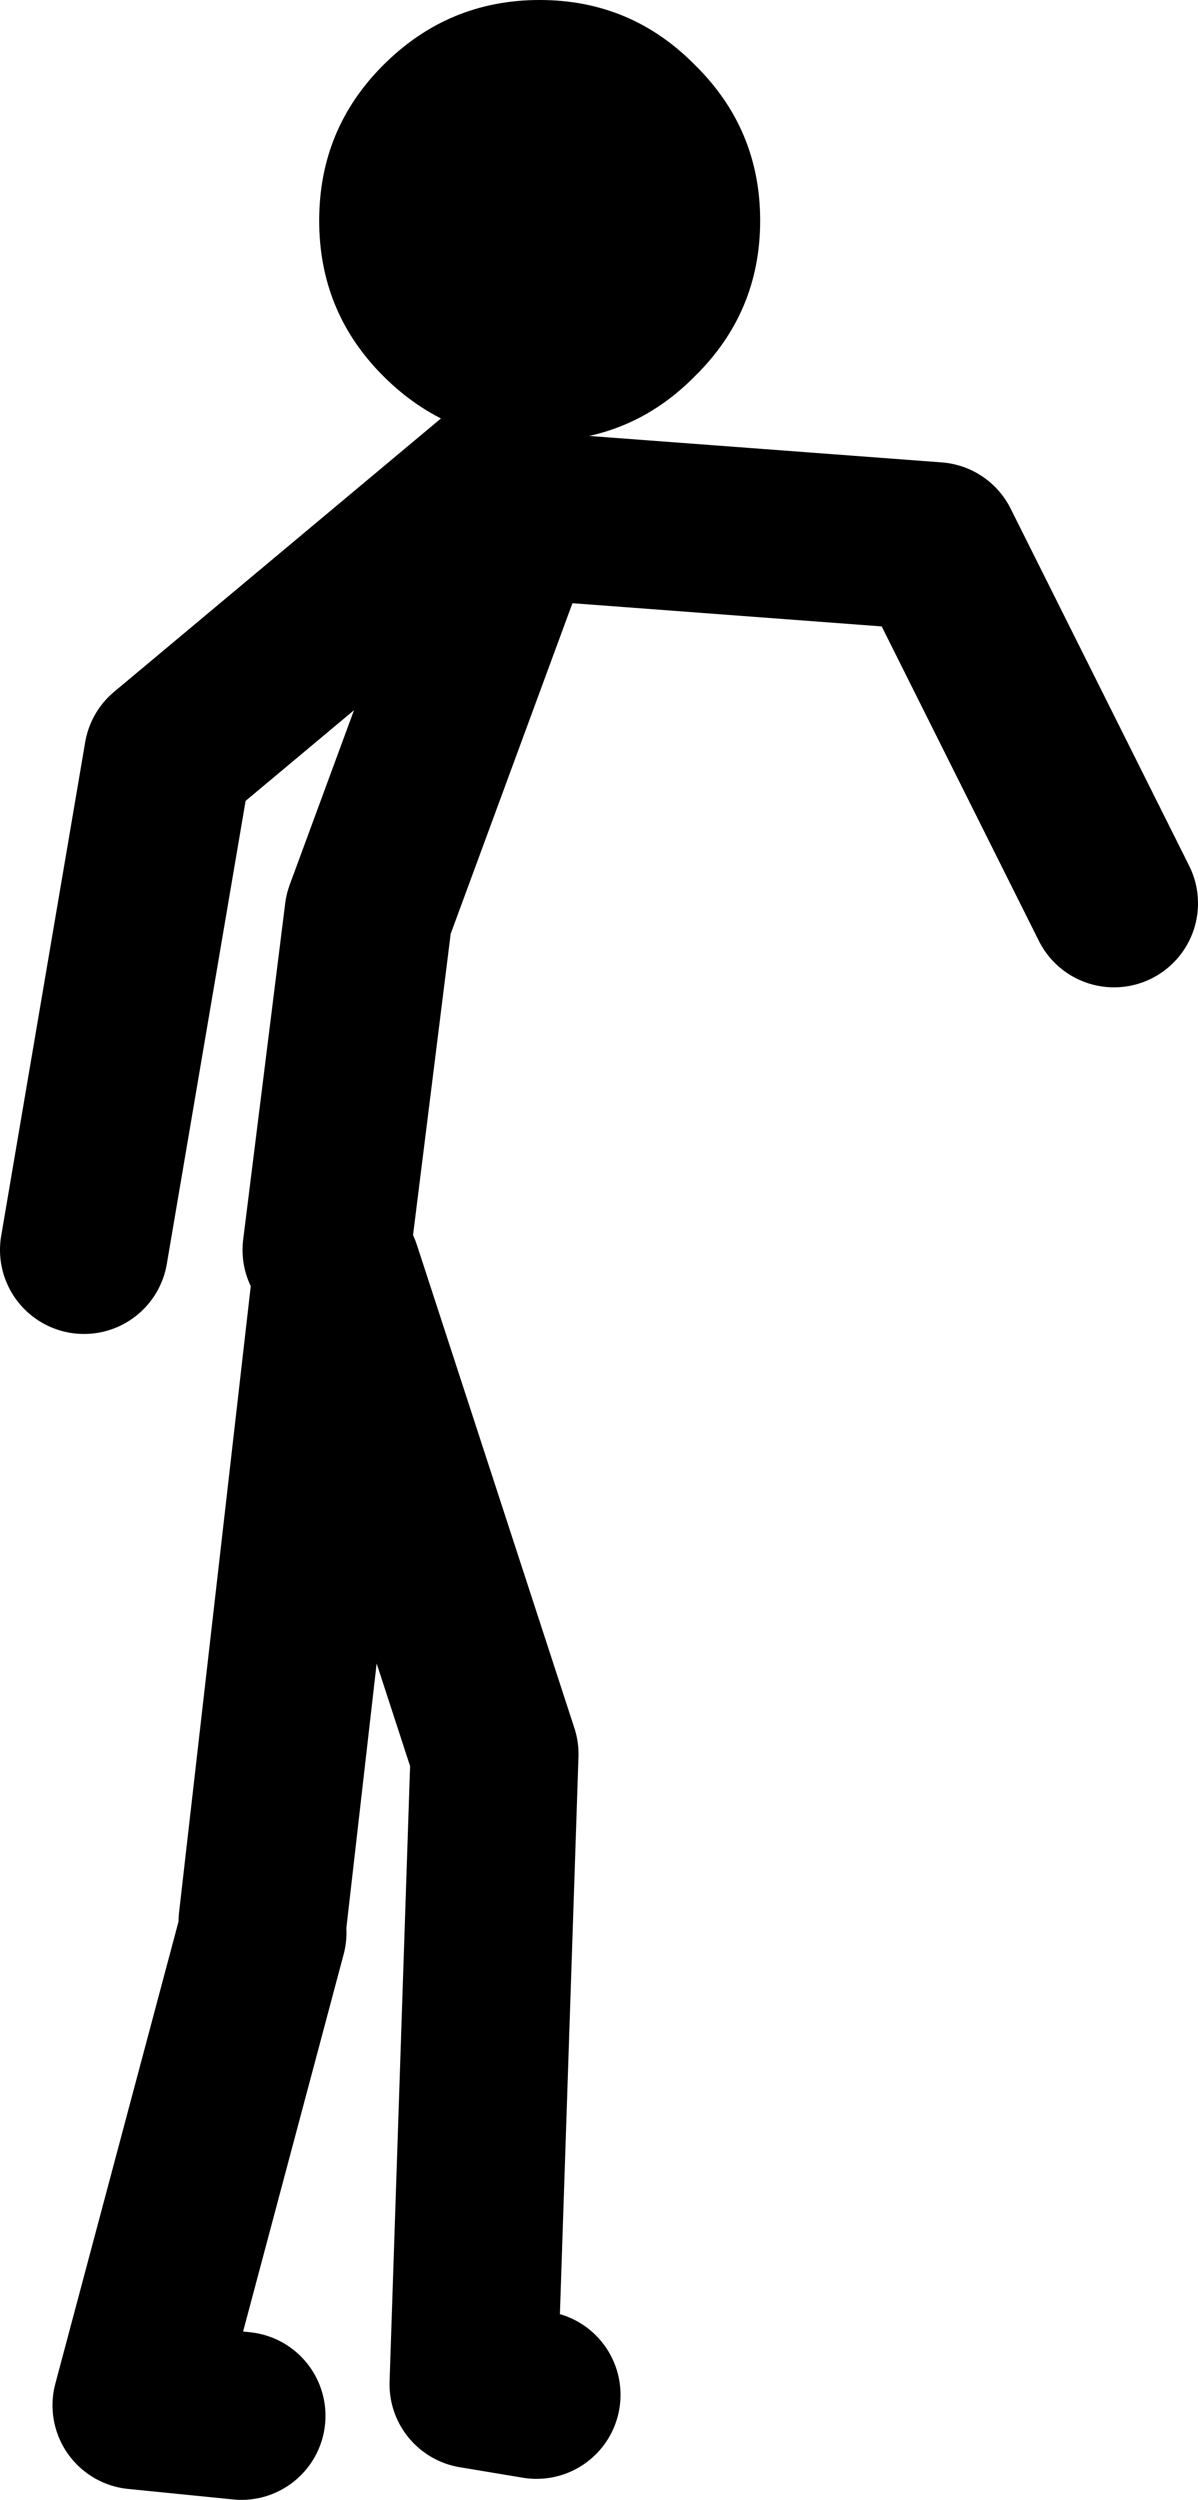
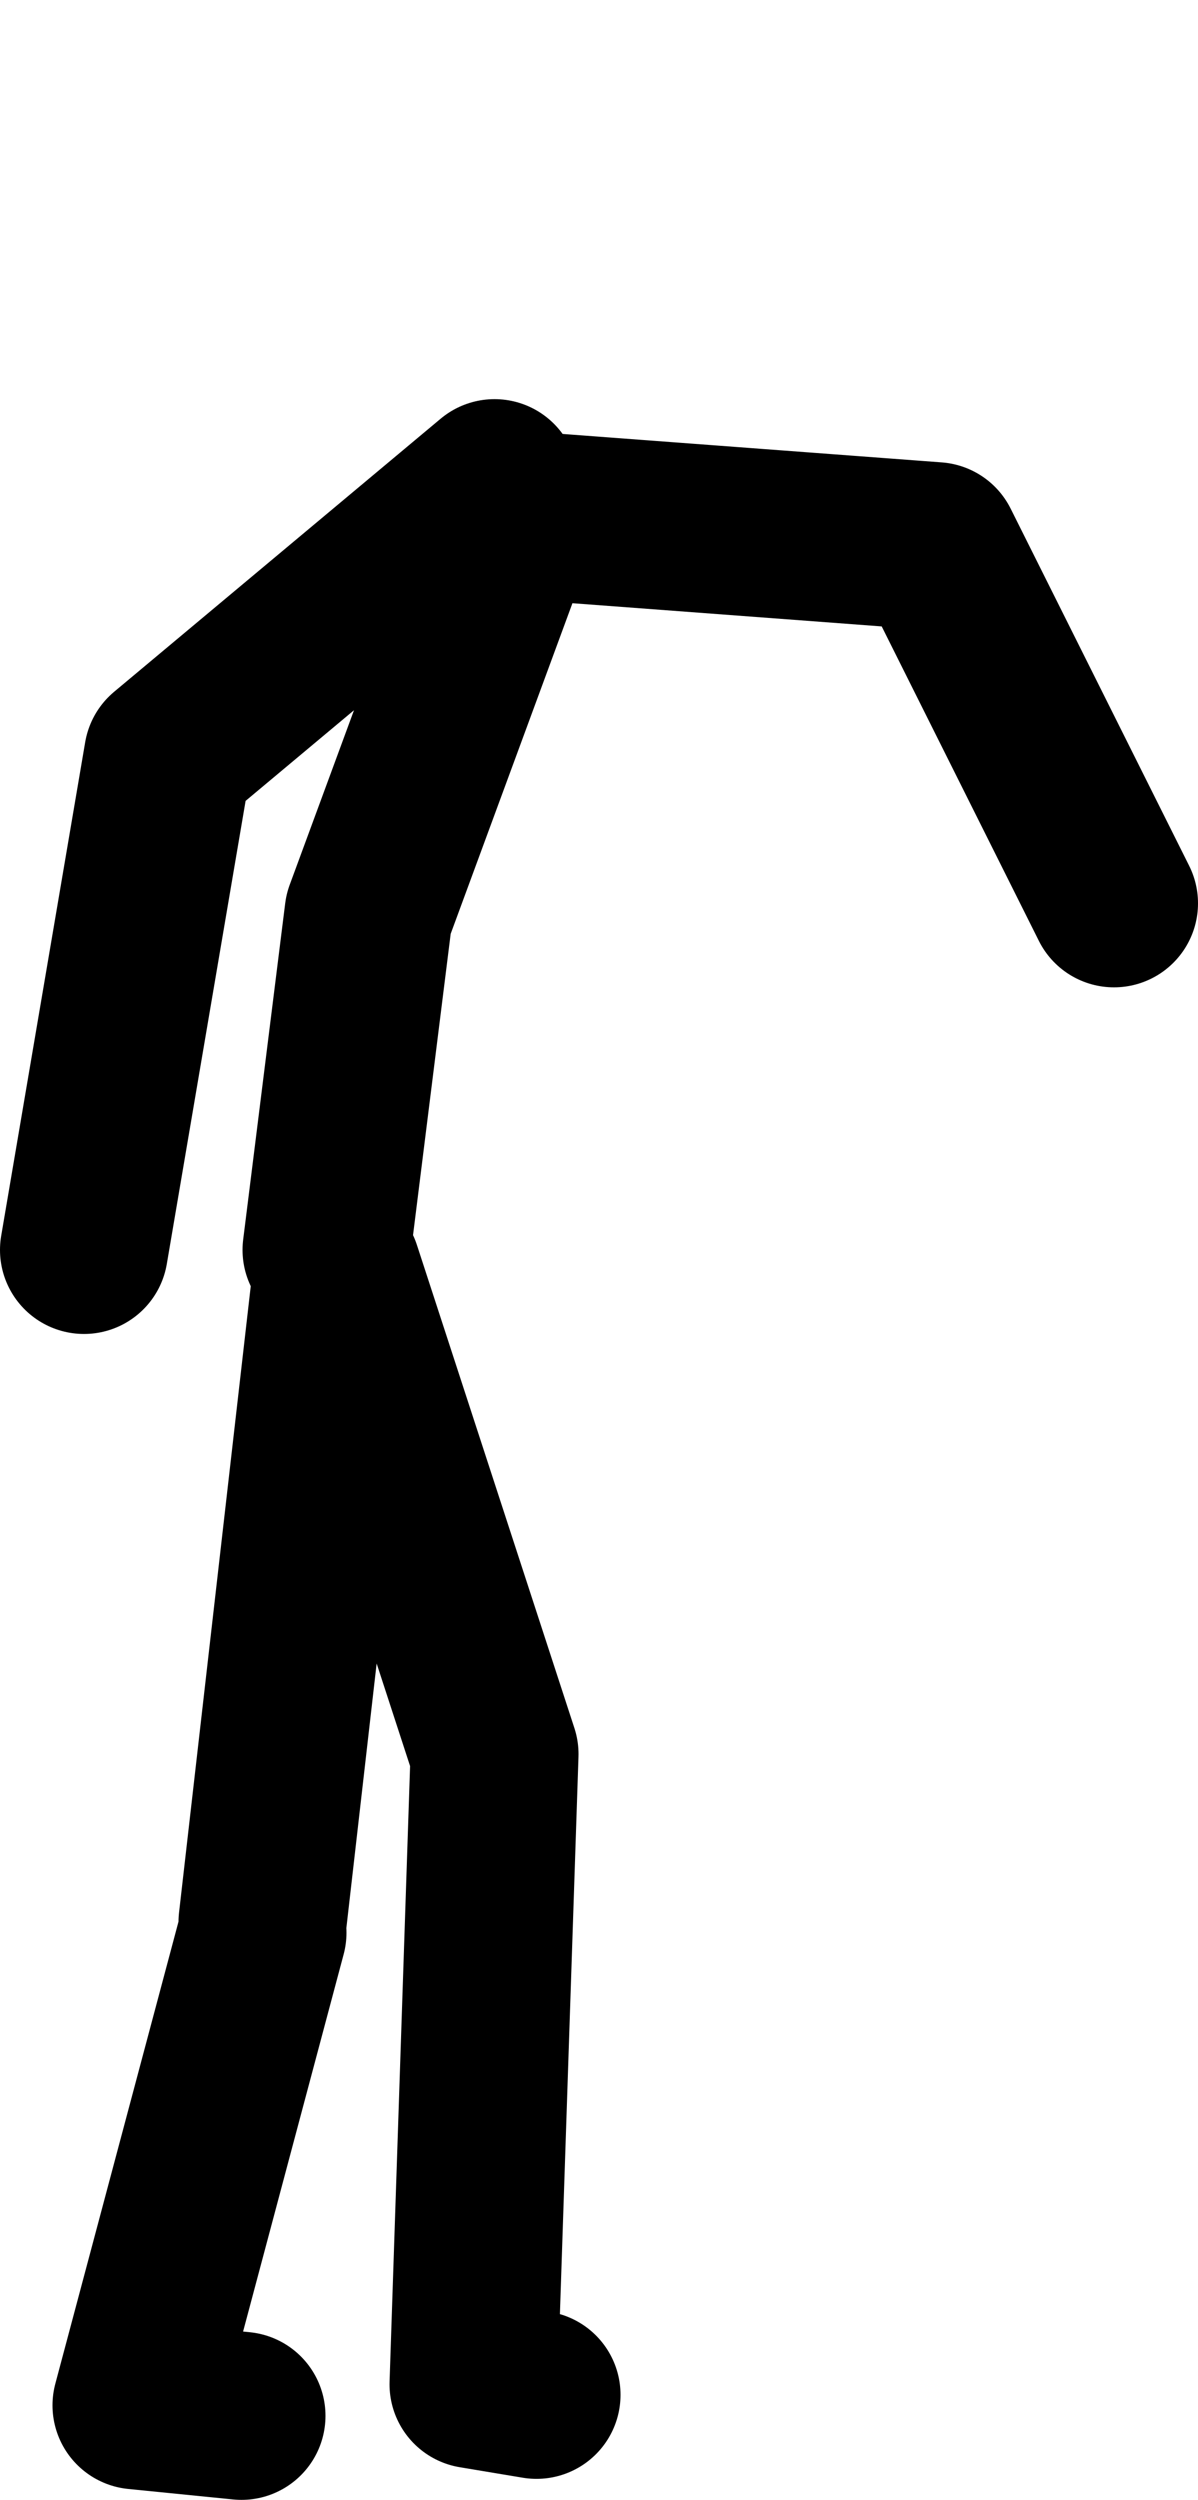
<svg xmlns="http://www.w3.org/2000/svg" height="119.0px" width="57.05px">
  <g transform="matrix(1.0, 0.0, 0.0, 1.0, -137.5, 111.5)">
    <path d="M161.05 -88.5 L145.5 -75.5 141.5 -52.0 M153.05 -52.0 L155.05 -68.0 162.05 -87.0 182.05 -85.5 190.55 -68.5 M163.05 2.5 L160.05 2.0 161.05 -28.0 153.55 -51.0 150.0 -20.0 M150.0 -19.5 L144.0 3.0 149.0 3.5" fill="none" stroke="#000000" stroke-linecap="round" stroke-linejoin="round" stroke-width="8.0" />
-     <path d="M152.7 -101.0 Q152.7 -105.35 155.75 -108.4 158.85 -111.5 163.2 -111.5 167.55 -111.5 170.6 -108.4 173.7 -105.35 173.7 -101.0 173.7 -96.65 170.6 -93.6 167.55 -90.5 163.2 -90.5 158.85 -90.5 155.75 -93.6 152.7 -96.65 152.7 -101.0" fill="#000000" fill-rule="evenodd" stroke="none" />
  </g>
</svg>